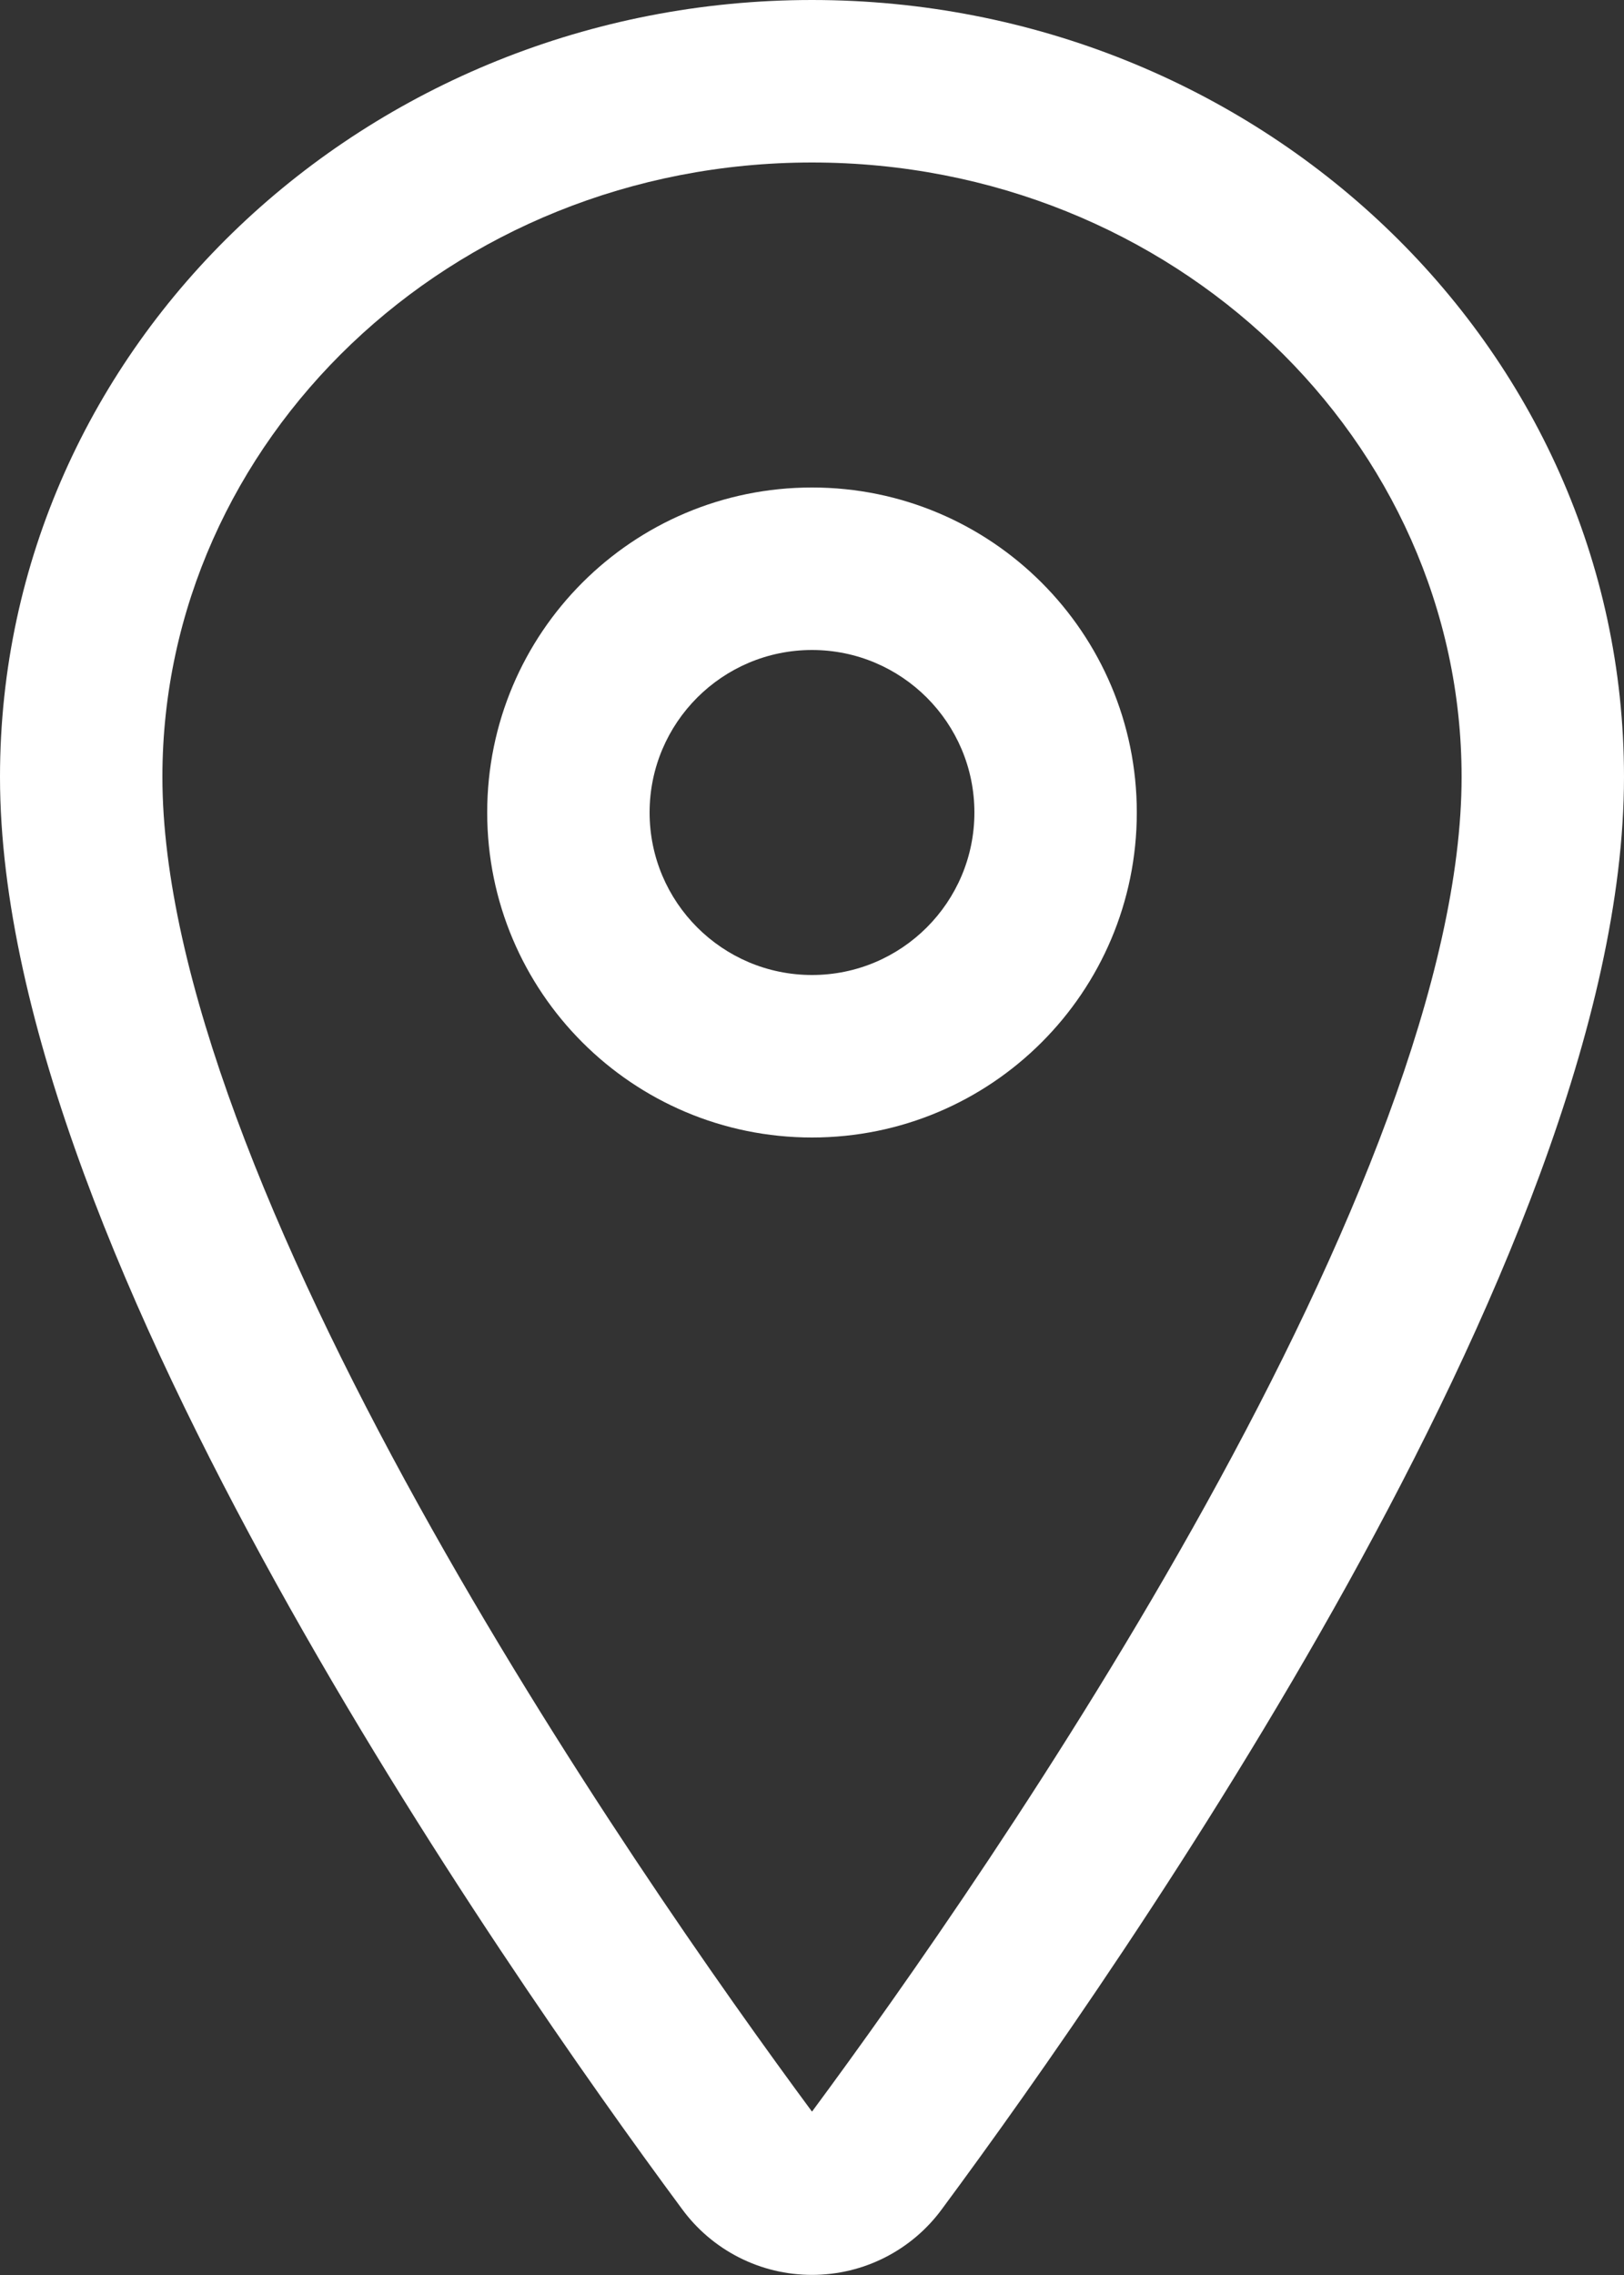
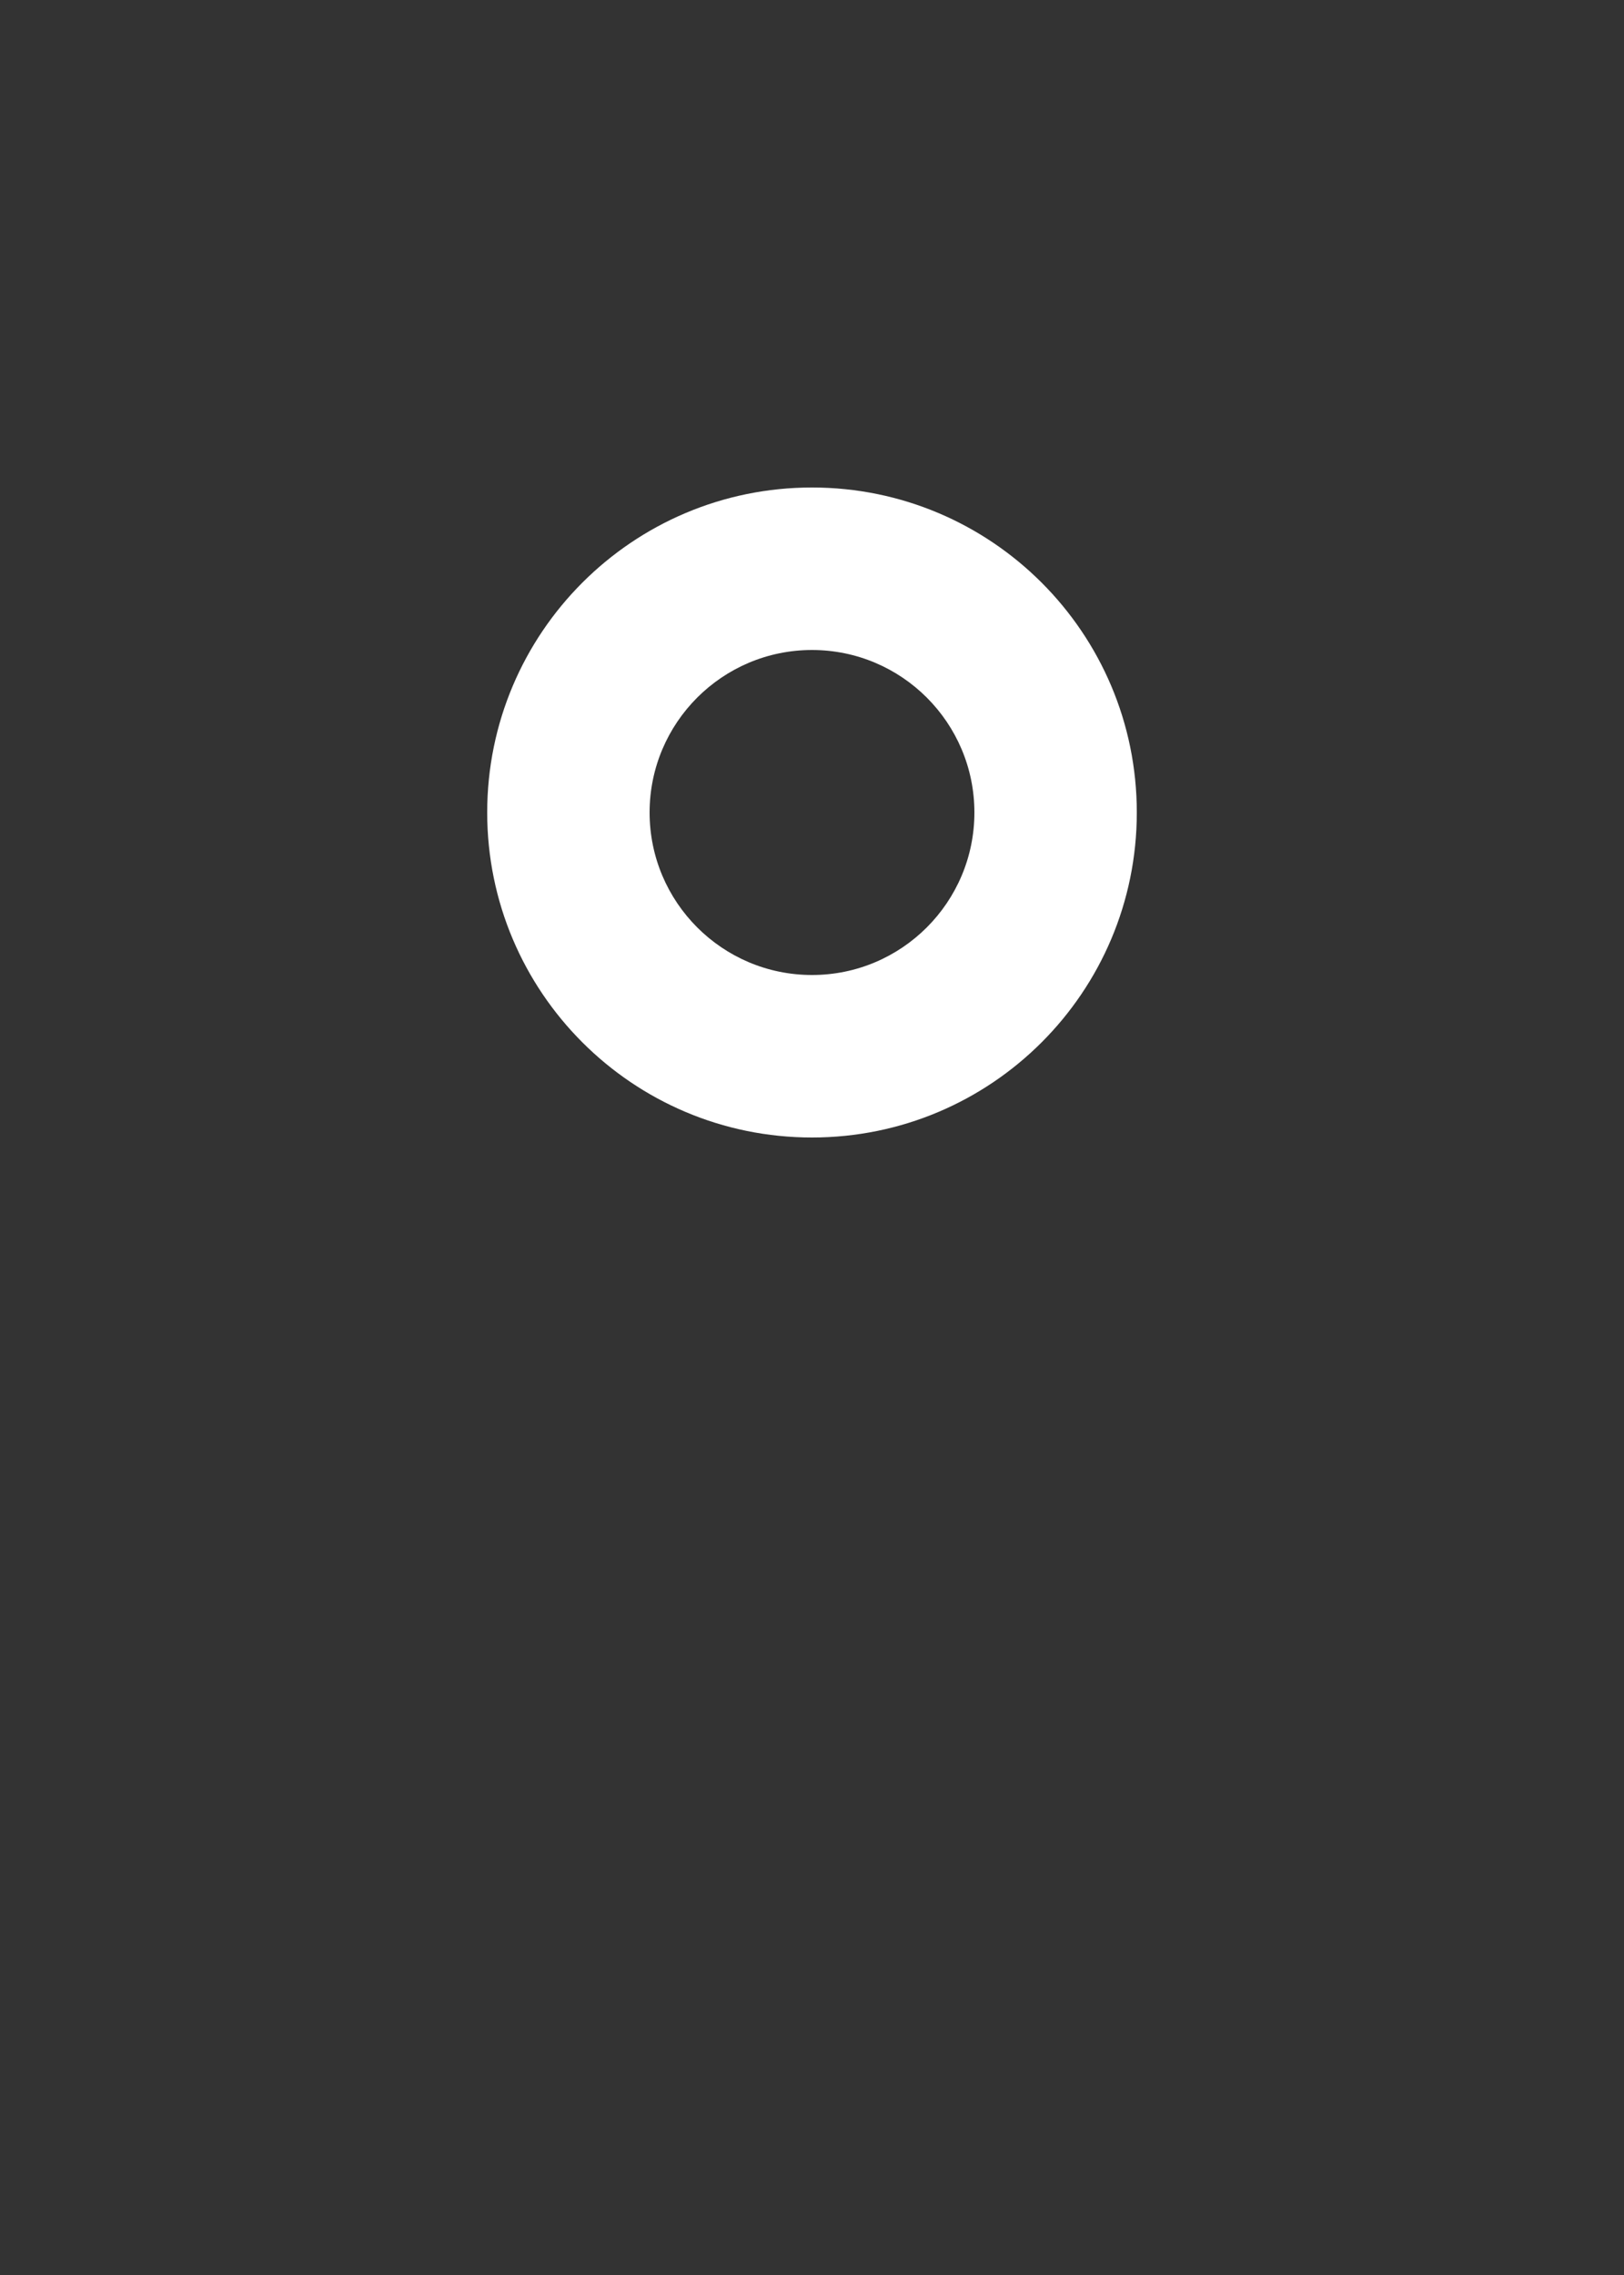
<svg xmlns="http://www.w3.org/2000/svg" width="15" height="21" viewBox="0 0 15 21" fill="none">
  <rect x="0" y="0" width="15" height="21" fill="#333333" stroke="none" />
-   <path fill-rule="evenodd" clip-rule="evenodd" d="M0 7.172C0 3.179 3.395 0 7.5 0C11.605 0 15 3.179 15 7.172C15 9.423 13.783 12.208 12.45 14.616C11.096 17.059 9.538 19.26 8.702 20.389C8.564 20.578 8.384 20.731 8.176 20.837C7.966 20.944 7.735 20.999 7.5 20.999C7.265 20.999 7.034 20.944 6.824 20.837C6.616 20.731 6.436 20.578 6.298 20.389C5.462 19.26 3.904 17.058 2.55 14.614C1.217 12.206 0 9.421 0 7.172ZM7.5 1.5C4.152 1.5 1.5 4.077 1.5 7.172C1.5 9 2.533 11.486 3.863 13.887C5.169 16.246 6.682 18.386 7.5 19.492C8.318 18.387 9.831 16.247 11.137 13.889C12.467 11.488 13.5 9.002 13.5 7.172C13.5 4.077 10.848 1.5 7.5 1.5Z" fill="white" />
  <path fill-rule="evenodd" clip-rule="evenodd" d="M7.5 6C6.672 6 6 6.672 6 7.5C6 8.328 6.672 9 7.5 9C8.328 9 9 8.328 9 7.5C9 6.672 8.328 6 7.5 6ZM4.5 7.5C4.5 5.843 5.843 4.5 7.5 4.5C9.157 4.5 10.5 5.843 10.5 7.5C10.5 9.157 9.157 10.5 7.5 10.5C5.843 10.5 4.5 9.157 4.5 7.5Z" fill="white" />
</svg>